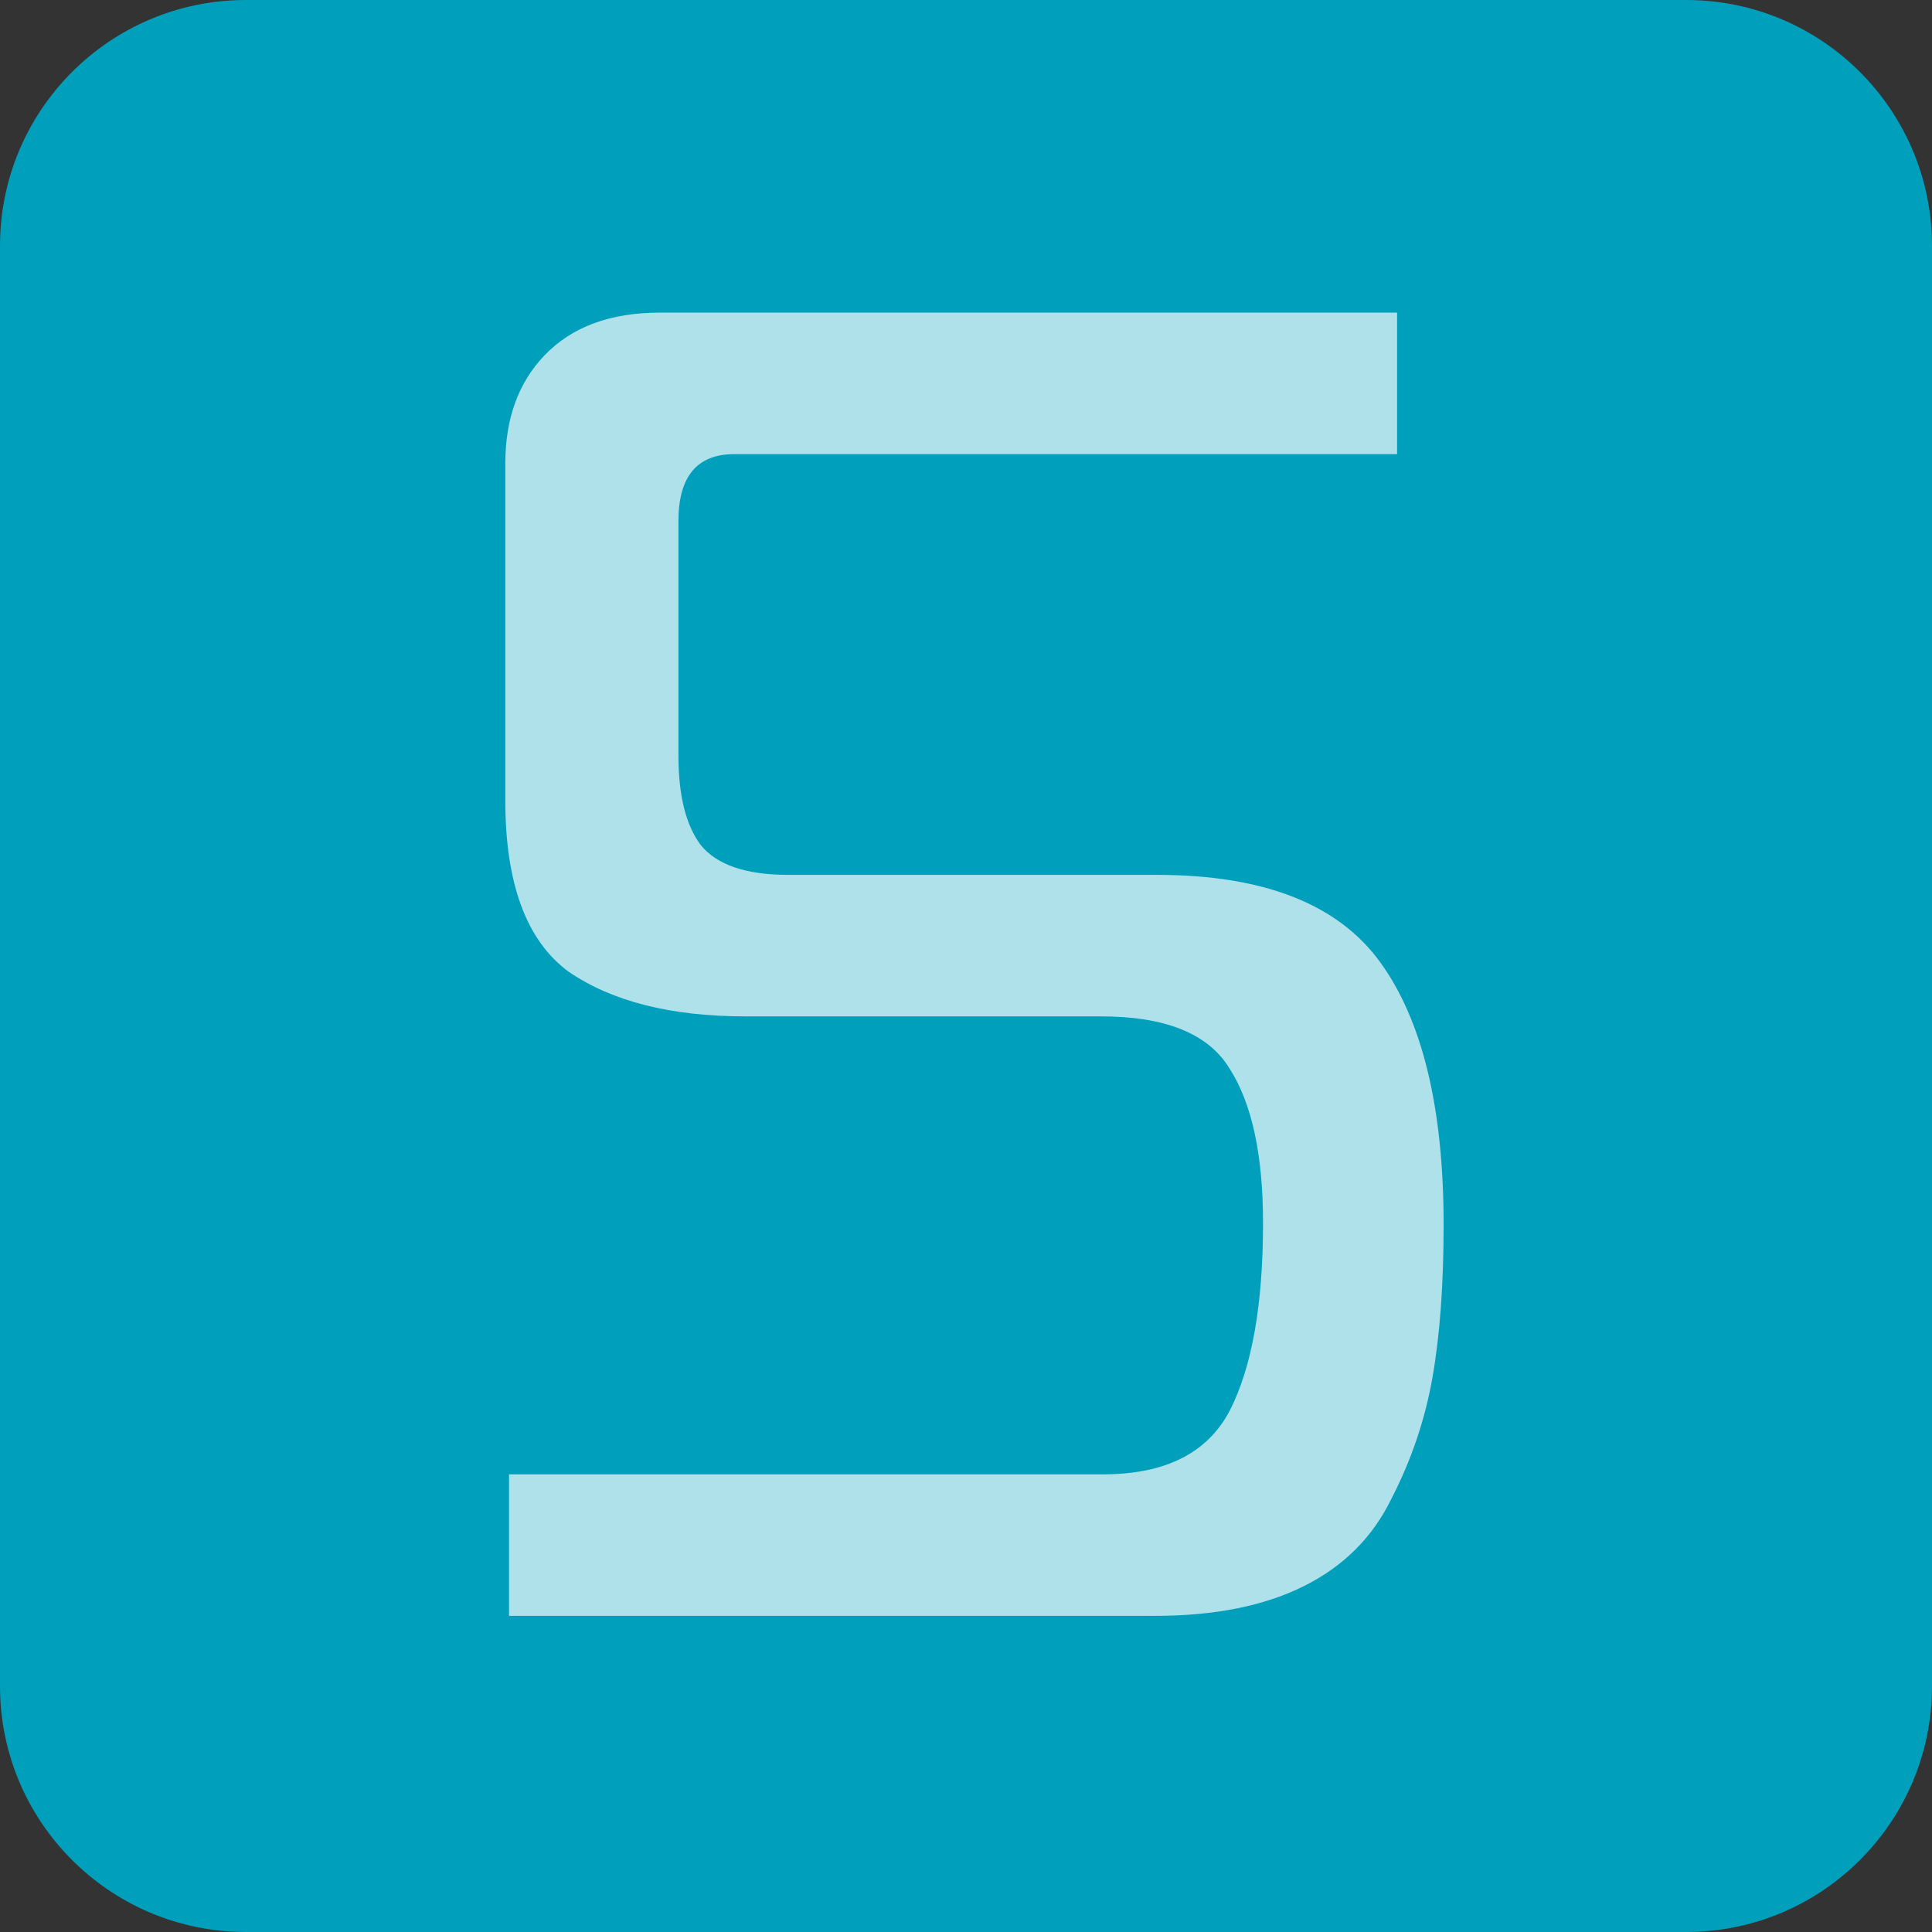
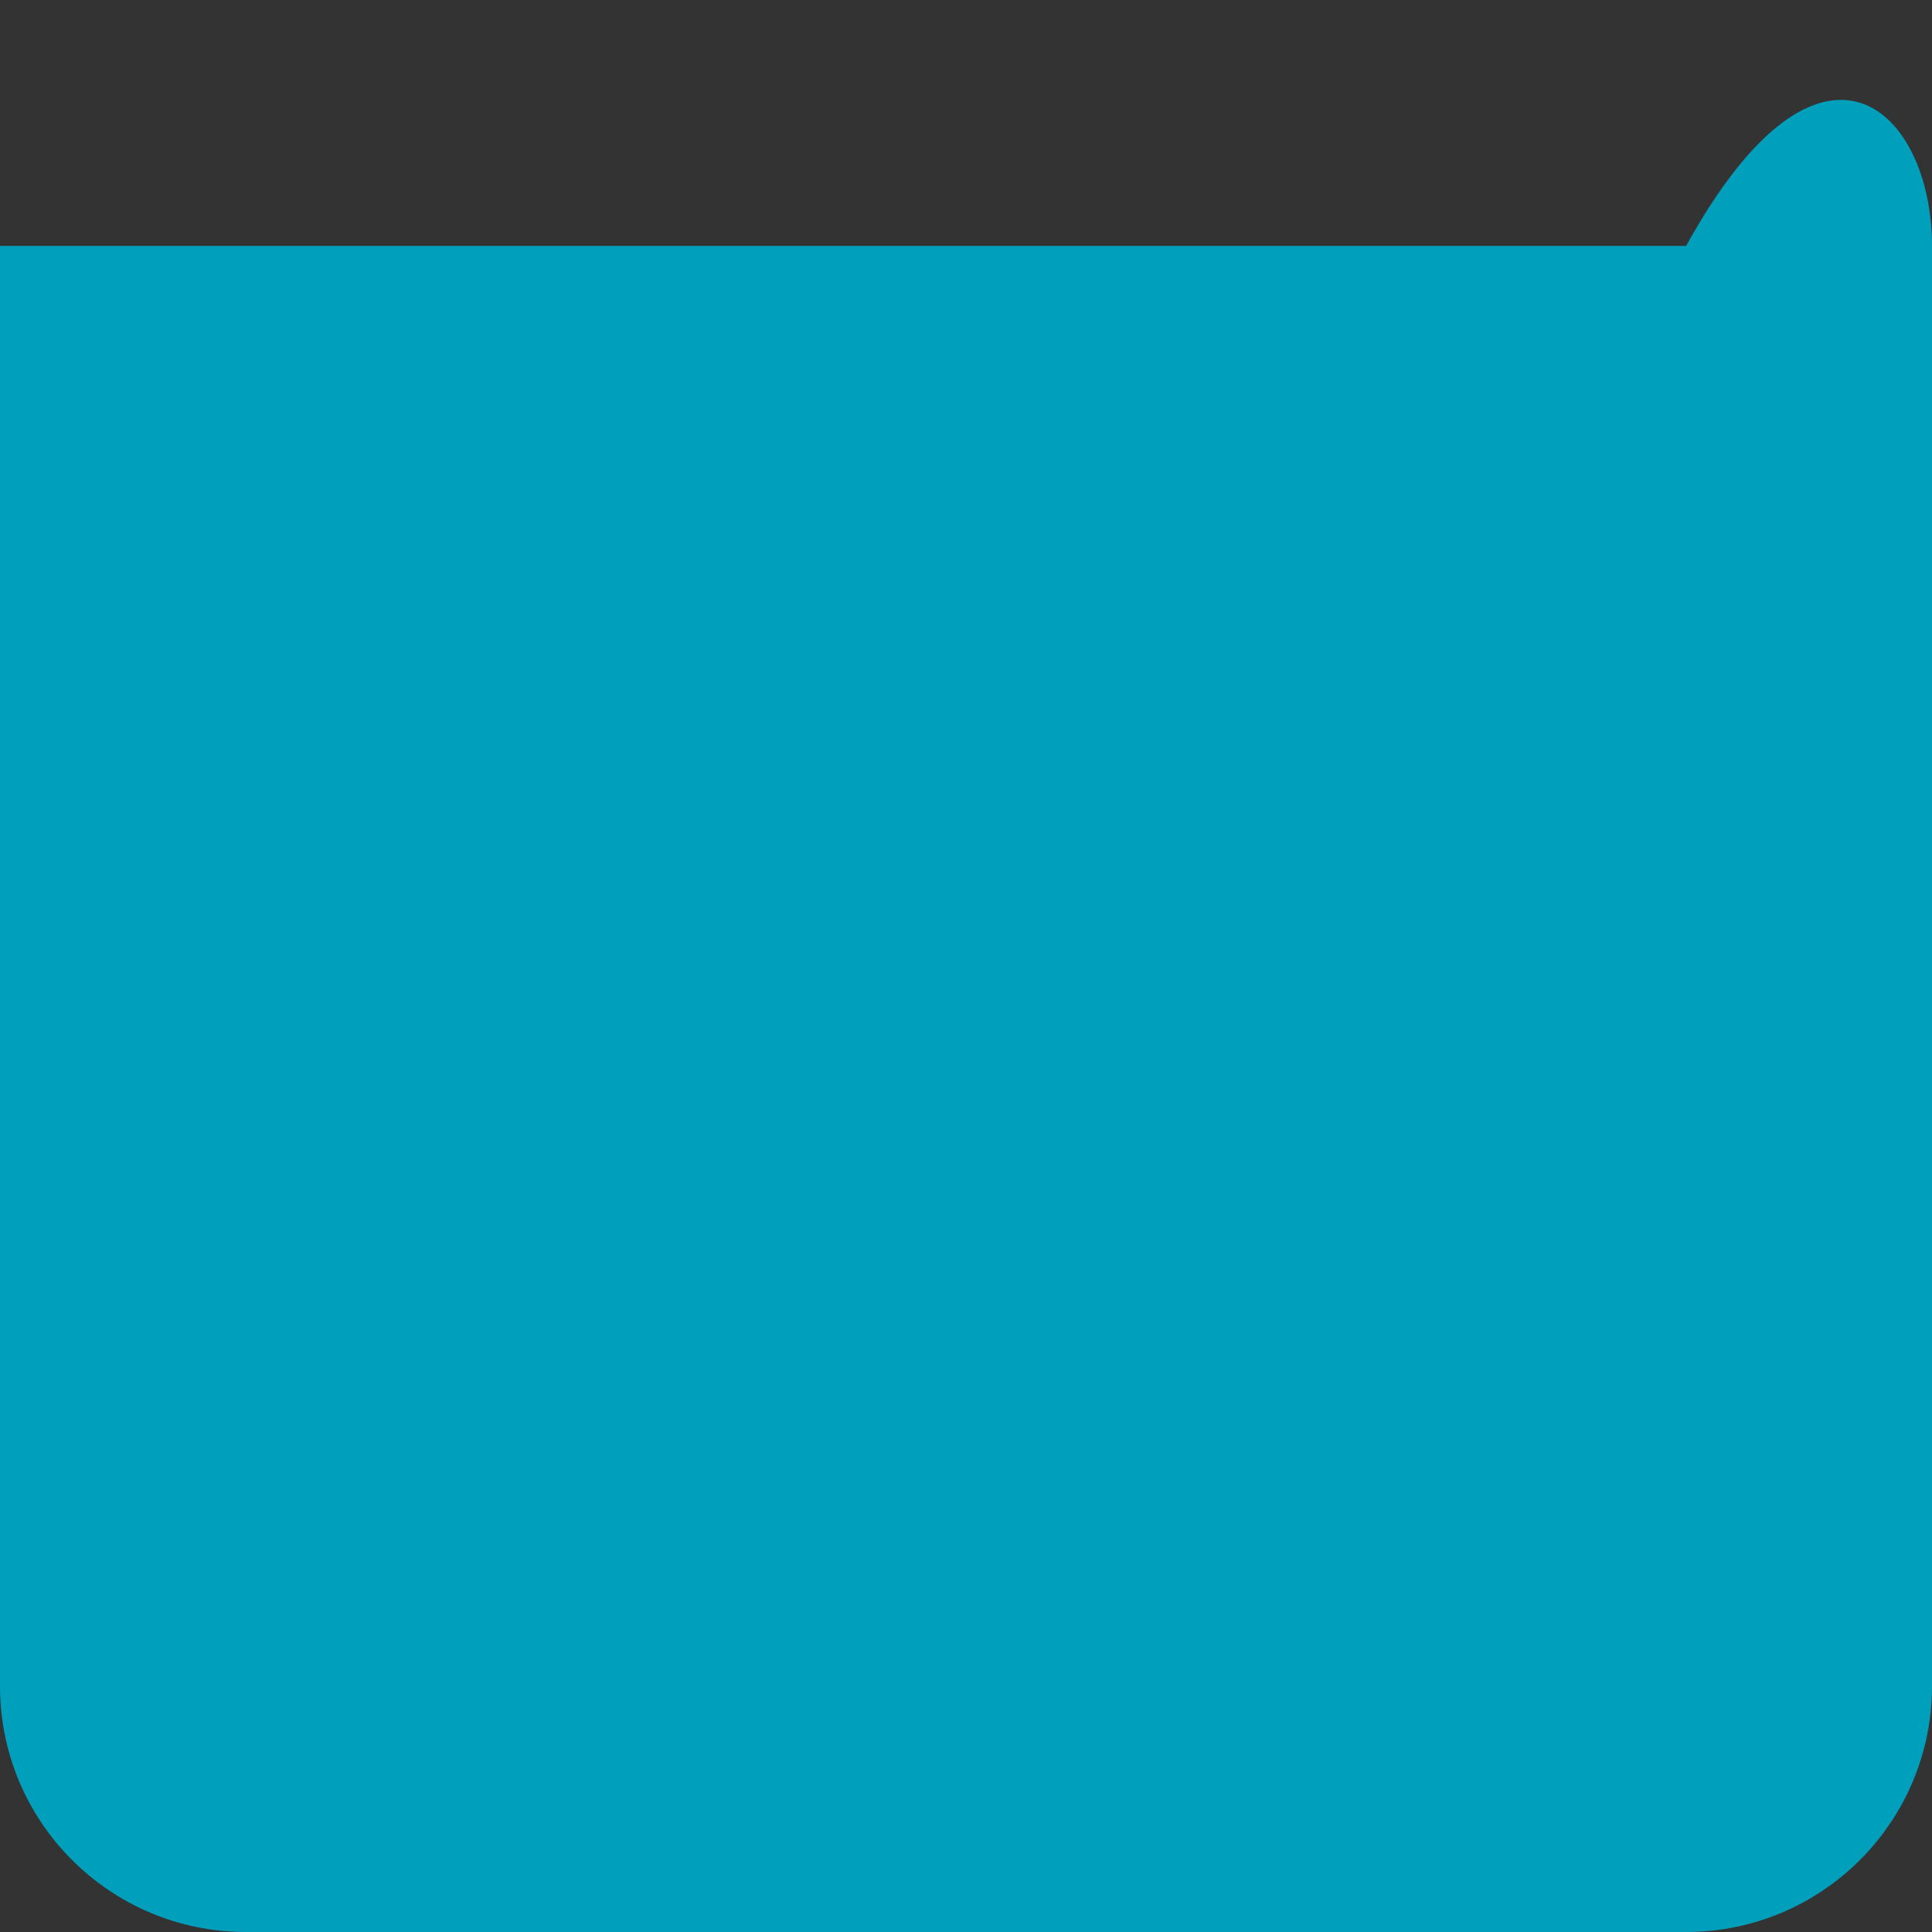
<svg xmlns="http://www.w3.org/2000/svg" width="55" height="55" viewBox="0 0 55 55" fill="none">
  <rect x="0" y="0" width="55" height="55" fill="#333333" stroke="none" />
-   <path d="M0 7C0 3.134 3.134 0 7 0H48C51.866 0 55 3.134 55 7V48C55 51.866 51.866 55 48 55H7C3.134 55 0 51.866 0 48V7Z" fill="#009FBC" />
-   <path d="M14.491 46V41.972H31.398C33.165 41.972 34.366 41.371 35.002 40.17C35.638 38.933 35.956 37.149 35.956 34.817C35.956 32.874 35.638 31.407 35.002 30.418C34.401 29.429 33.182 28.934 31.345 28.934H21.222C19.102 28.934 17.424 28.51 16.187 27.662C14.986 26.779 14.385 25.153 14.385 22.786V13.193C14.385 11.921 14.756 10.896 15.498 10.119C16.275 9.306 17.371 8.9 18.784 8.9H39.772V12.928H20.904C19.844 12.928 19.314 13.564 19.314 14.836V21.514C19.314 22.645 19.526 23.493 19.95 24.058C20.409 24.623 21.24 24.906 22.441 24.906H32.935C35.974 24.906 38.094 25.736 39.295 27.397C40.496 29.058 41.097 31.549 41.097 34.87C41.097 36.566 40.991 38.015 40.779 39.216C40.567 40.417 40.178 41.566 39.613 42.661C39.083 43.756 38.253 44.587 37.122 45.152C35.991 45.717 34.578 46 32.882 46H14.491Z" fill="white" fill-opacity="0.68" />
+   <path d="M0 7H48C51.866 0 55 3.134 55 7V48C55 51.866 51.866 55 48 55H7C3.134 55 0 51.866 0 48V7Z" fill="#009FBC" />
</svg>